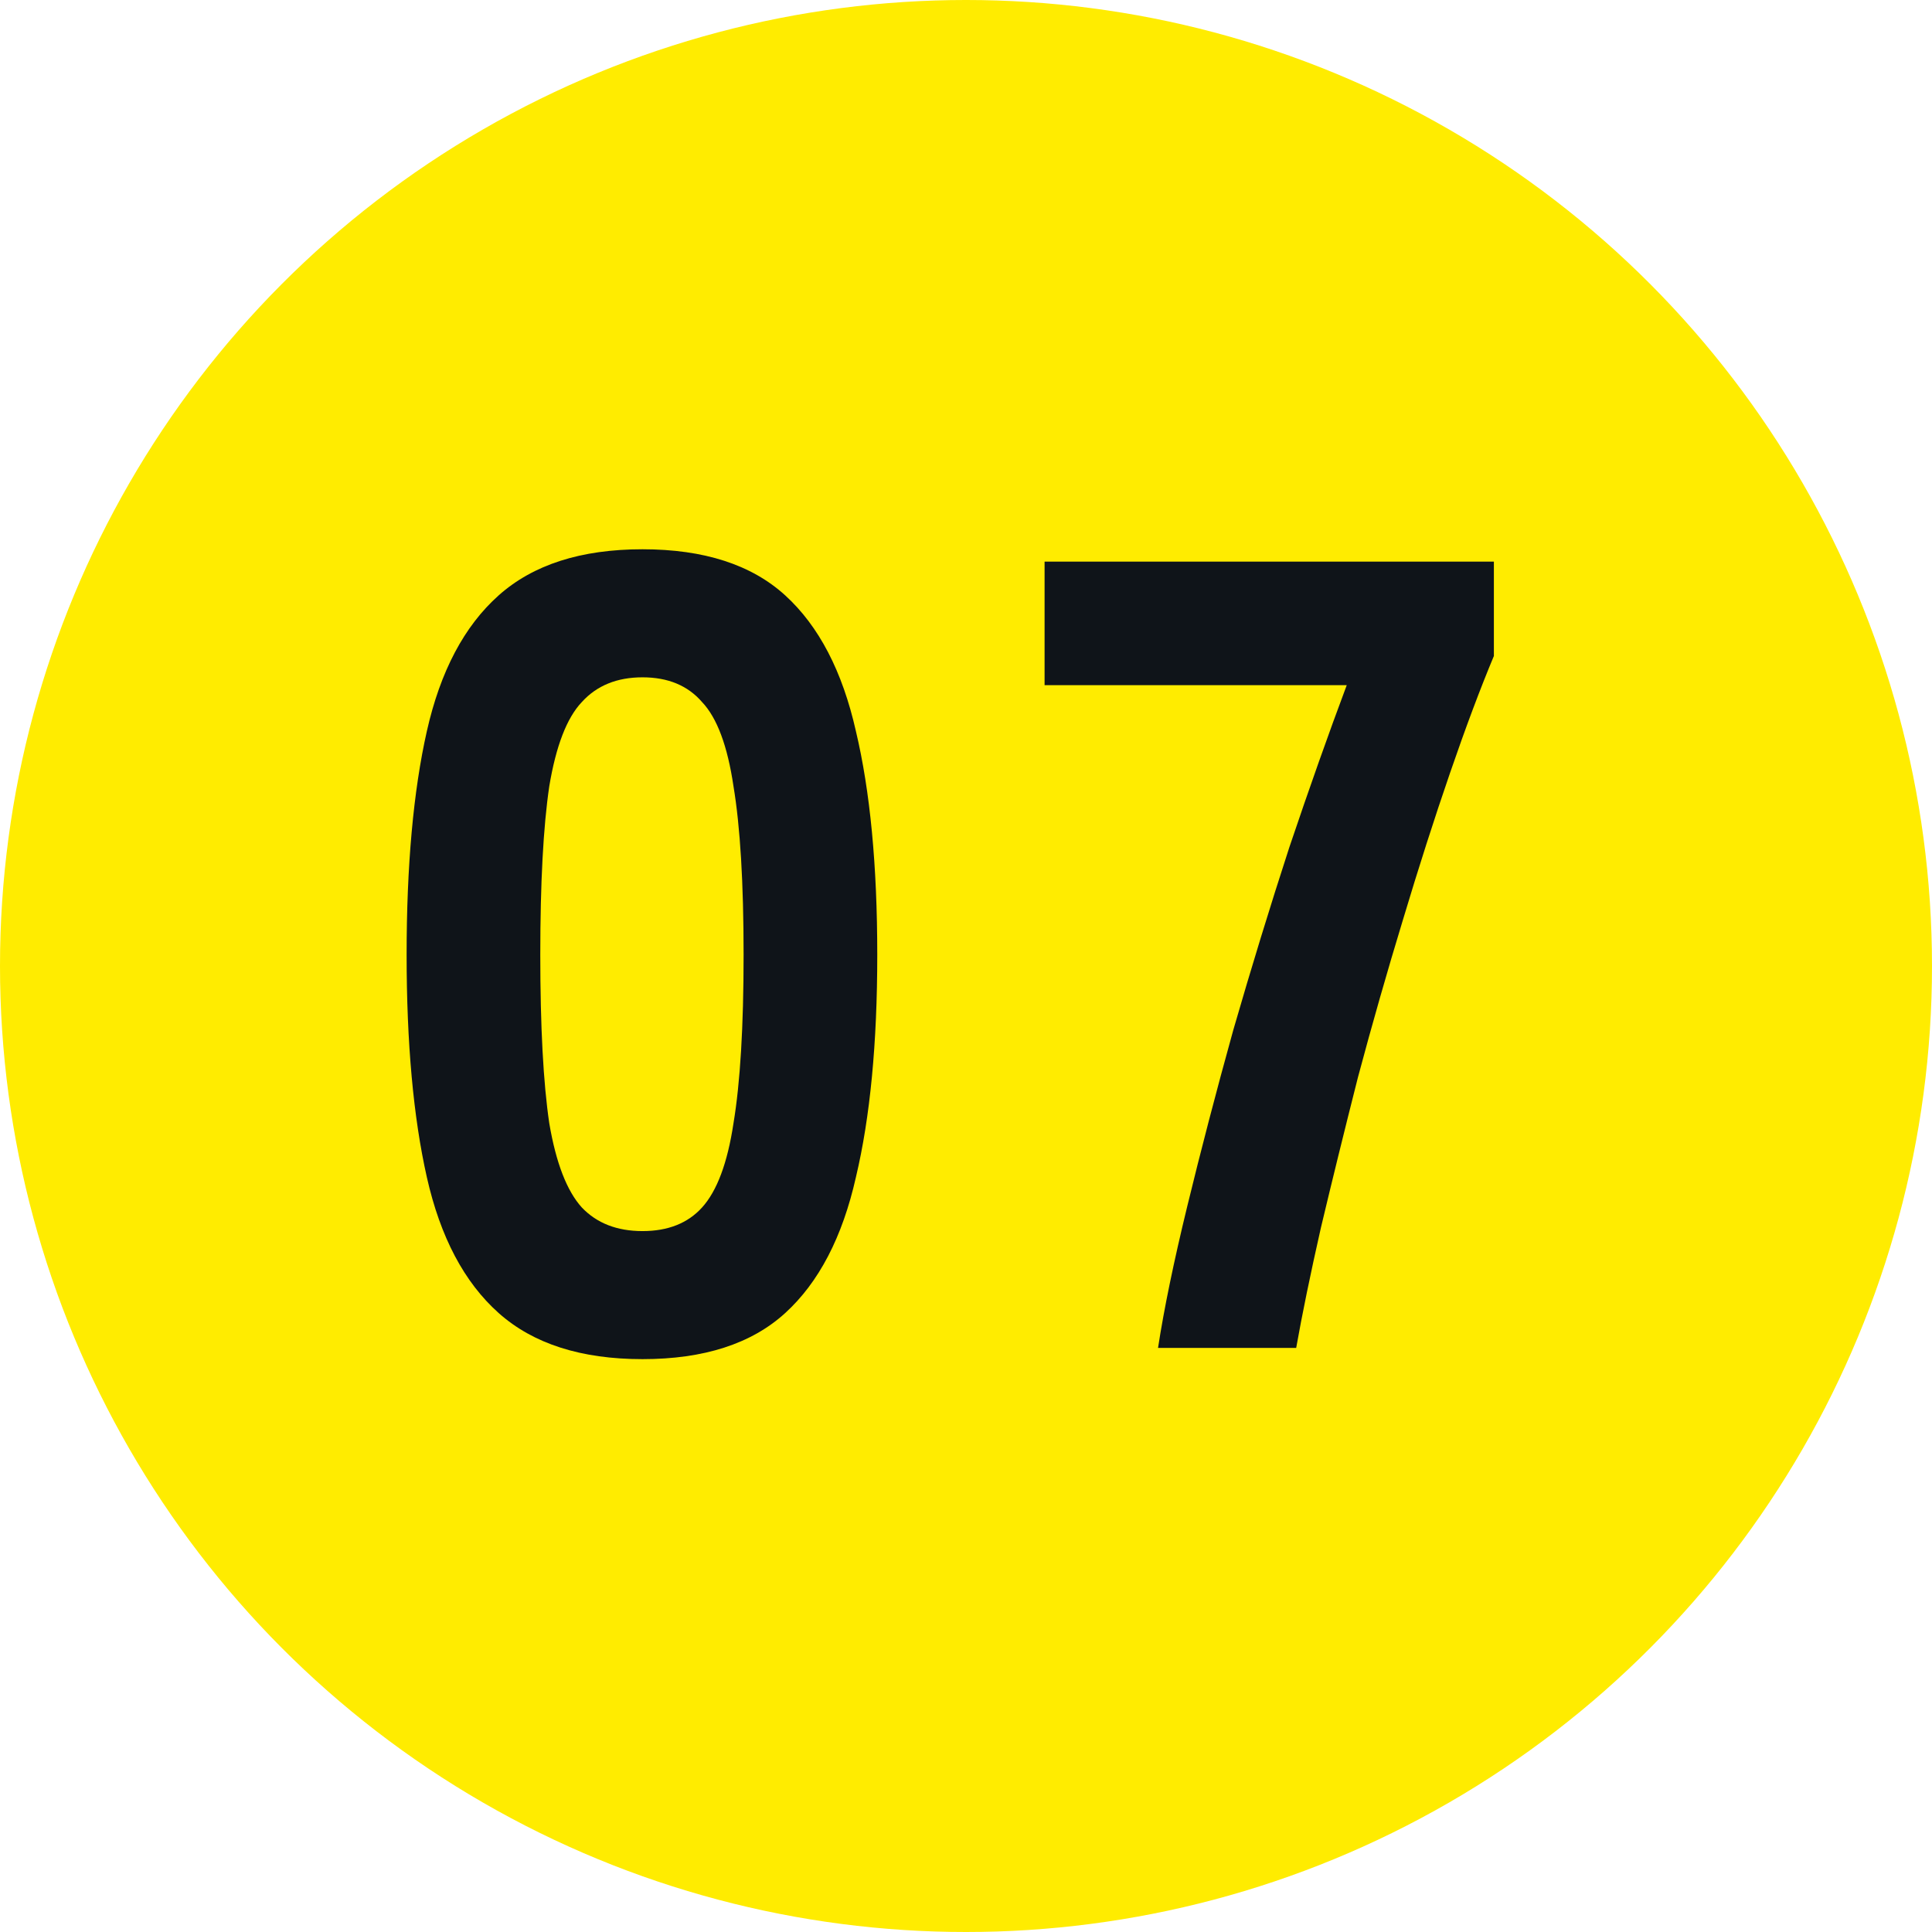
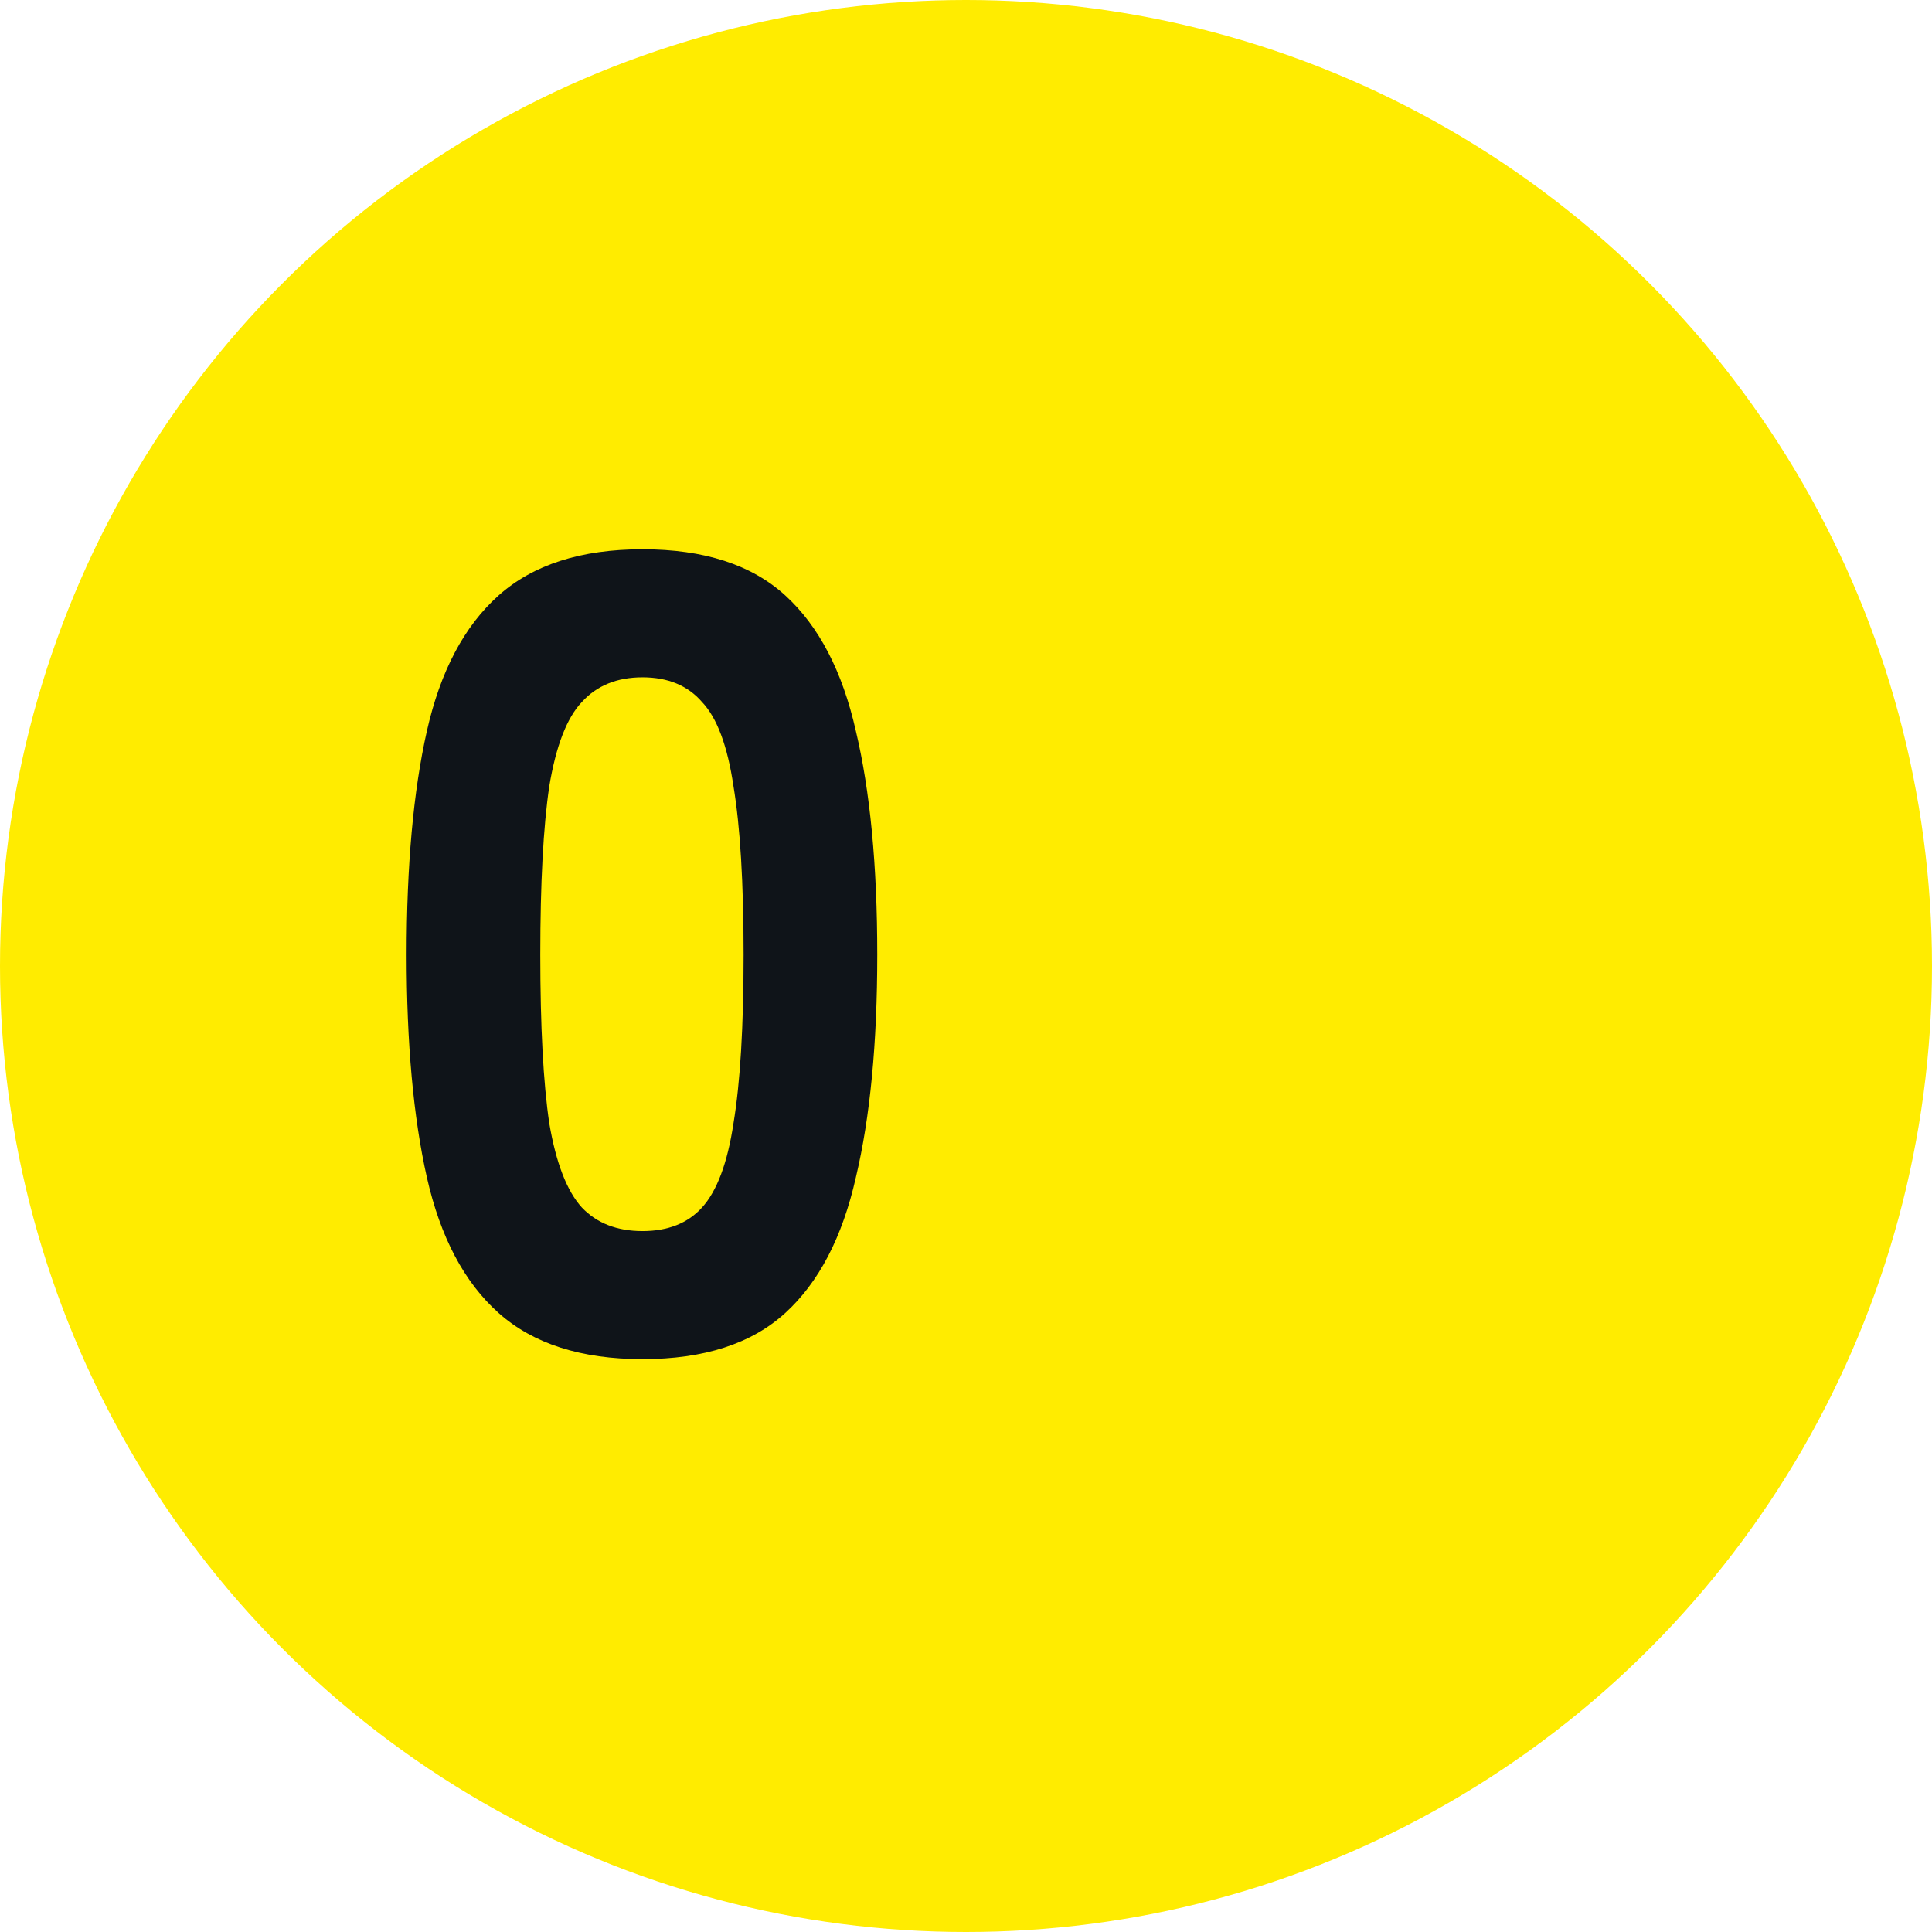
<svg xmlns="http://www.w3.org/2000/svg" width="43" height="43" viewBox="0 0 43 43" fill="none">
  <circle cx="21.5" cy="21.5" r="21.5" fill="#FFEC00" />
-   <path d="M25.774 30C25.907 29.133 26.124 28.083 26.424 26.85C26.724 25.617 27.065 24.308 27.449 22.925C27.849 21.542 28.265 20.183 28.699 18.85C29.149 17.517 29.574 16.317 29.974 15.25H23.249V12.5H33.249V14.6C32.949 15.317 32.624 16.183 32.274 17.2C31.924 18.217 31.574 19.308 31.224 20.475C30.874 21.625 30.54 22.792 30.224 23.975C29.924 25.158 29.649 26.275 29.399 27.325C29.165 28.358 28.982 29.25 28.849 30H25.774Z" fill="#0F1419" />
  <path d="M14.3 30.25C12.933 30.25 11.867 29.908 11.1 29.225C10.333 28.542 9.8 27.533 9.5 26.2C9.2 24.867 9.05 23.217 9.05 21.25C9.05 19.267 9.2 17.608 9.5 16.275C9.8 14.942 10.333 13.933 11.1 13.25C11.867 12.567 12.933 12.225 14.3 12.225C15.667 12.225 16.725 12.567 17.475 13.25C18.225 13.933 18.75 14.942 19.05 16.275C19.367 17.608 19.525 19.267 19.525 21.25C19.525 23.217 19.367 24.867 19.05 26.2C18.75 27.533 18.225 28.542 17.475 29.225C16.725 29.908 15.667 30.25 14.3 30.25ZM14.3 27.4C14.867 27.4 15.308 27.225 15.625 26.875C15.958 26.508 16.192 25.883 16.325 25C16.475 24.1 16.55 22.85 16.55 21.25C16.55 19.65 16.475 18.4 16.325 17.5C16.192 16.6 15.958 15.975 15.625 15.625C15.308 15.258 14.867 15.075 14.3 15.075C13.733 15.075 13.283 15.258 12.95 15.625C12.617 15.975 12.375 16.6 12.225 17.5C12.092 18.4 12.025 19.65 12.025 21.25C12.025 22.85 12.092 24.1 12.225 25C12.375 25.883 12.617 26.508 12.95 26.875C13.283 27.225 13.733 27.4 14.3 27.4Z" fill="#0F1419" />
</svg>